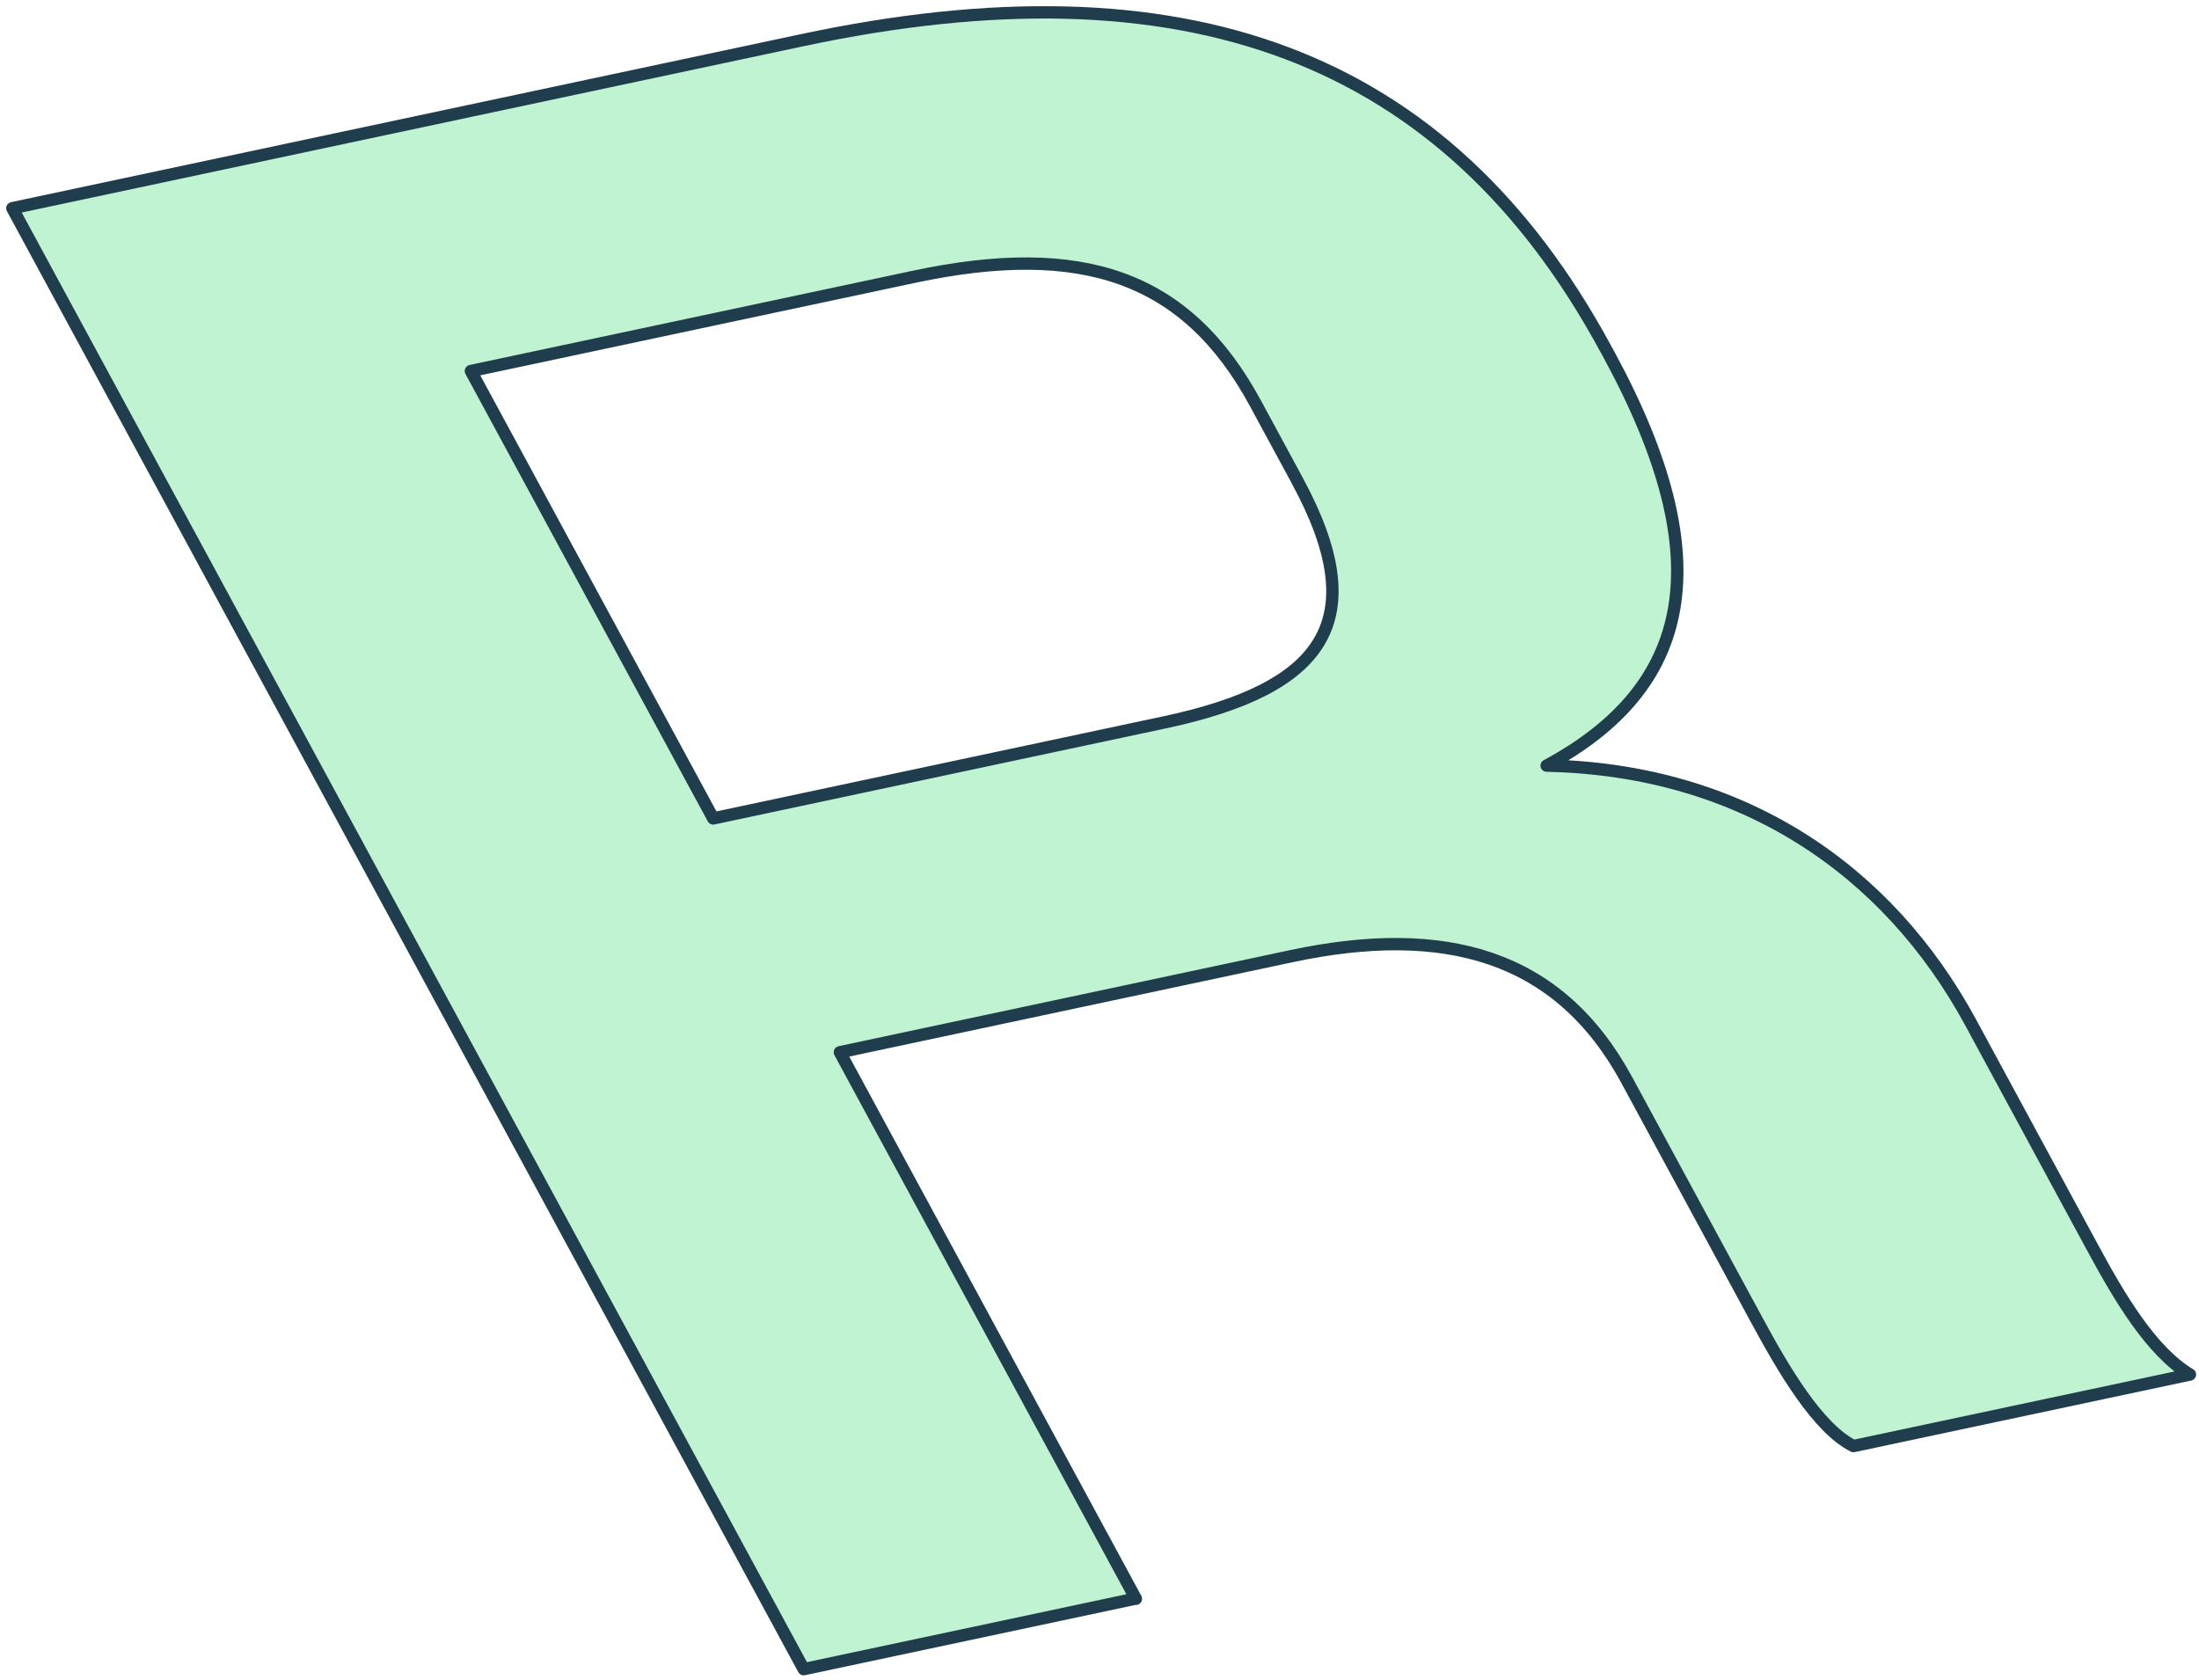
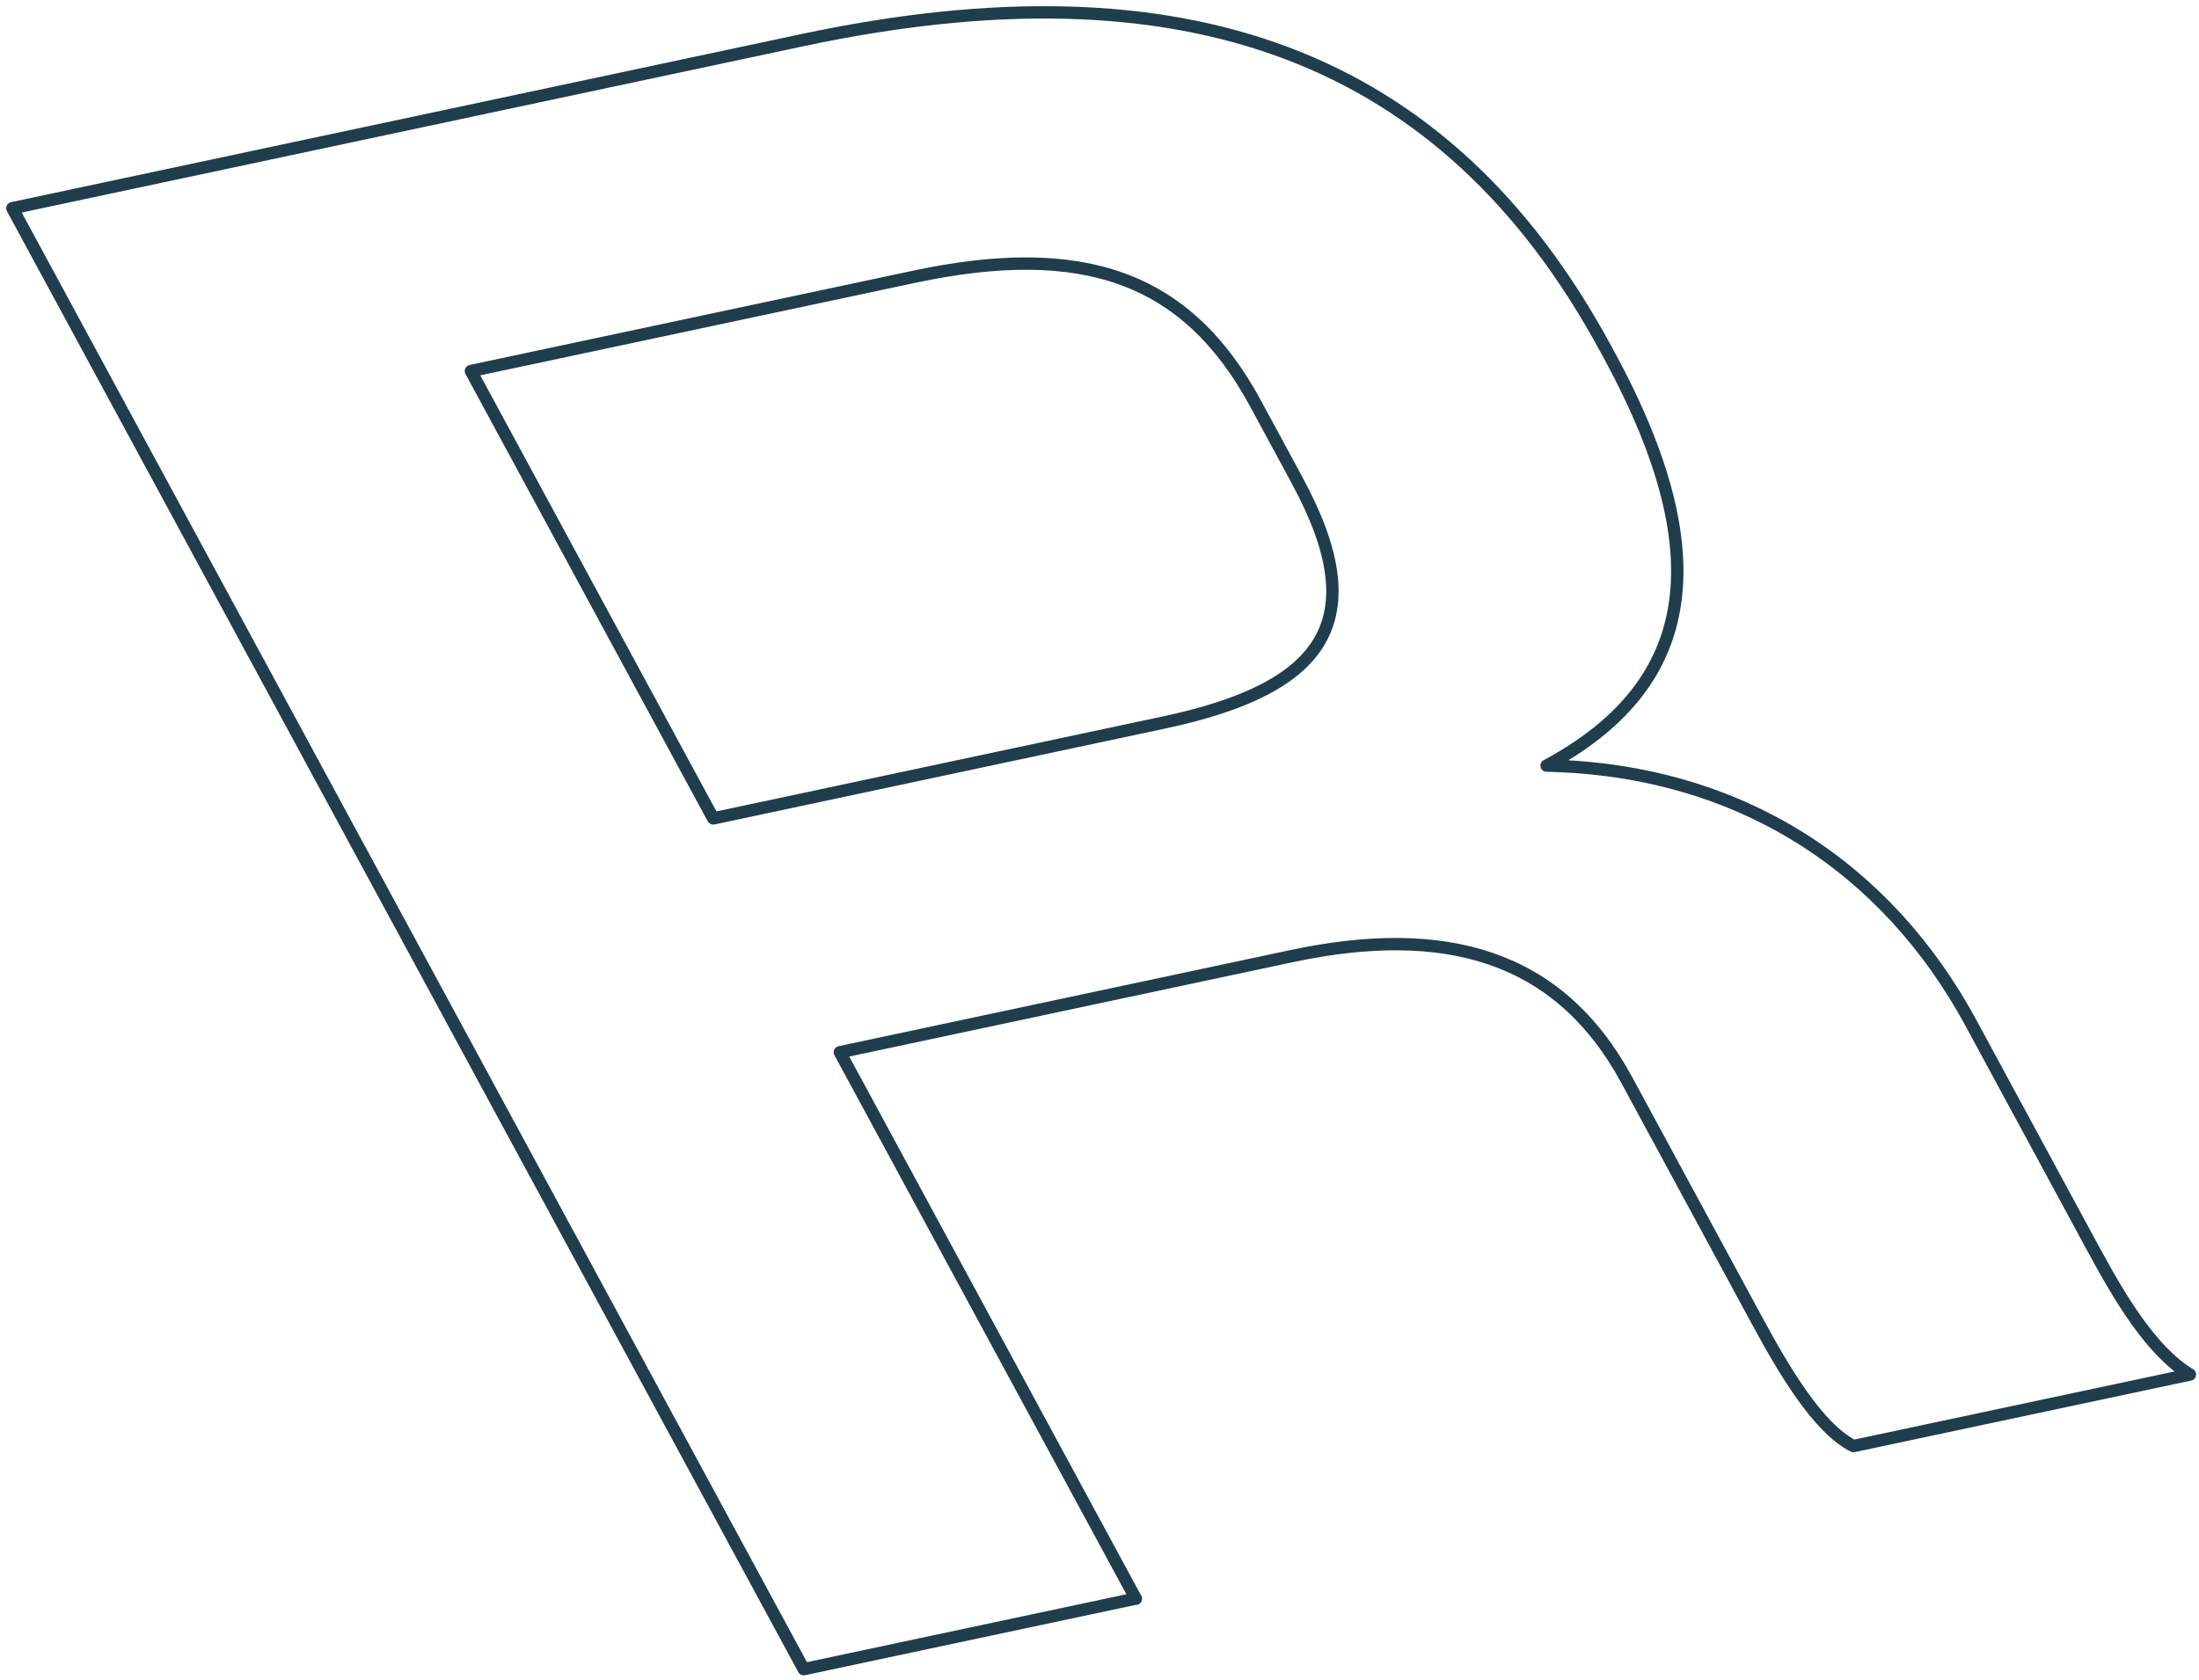
<svg xmlns="http://www.w3.org/2000/svg" width="178" height="136" viewBox="0 0 178 136" fill="none">
-   <path d="M91.944 129.398L65.058 135.114L1 16.854L64.938 3.252C95.791 -3.31 117.021 4.305 129.971 28.221L130.286 28.796C139.28 45.402 136.95 55.641 125.192 61.976C140.938 62.301 152.772 70.317 159.524 82.779L169.45 101.11C171.542 104.972 174.121 109.375 177.264 111.263L150.031 117.055C147.126 115.601 144.319 110.764 142.228 106.902L131.683 87.433C126.178 77.269 116.934 74.764 104.526 77.4L67.984 85.177L91.944 129.42V129.398ZM105.035 38.949L101.622 32.647C96.041 22.342 87.588 19.512 73.976 22.407L38.117 30.033L57.732 66.249L94.274 58.472C107.203 55.717 111.158 50.251 105.024 38.938" fill="#C0F3D1" />
  <path d="M105.035 38.949L101.622 32.647C96.041 22.342 87.588 19.512 73.976 22.407L38.117 30.033L57.732 66.249L94.274 58.472C107.203 55.717 111.158 50.251 105.024 38.938M91.944 129.398L65.058 135.114L1 16.854L64.938 3.252C95.791 -3.31 117.021 4.305 129.971 28.221L130.286 28.796C139.28 45.402 136.95 55.641 125.192 61.976C140.938 62.301 152.772 70.317 159.524 82.779L169.45 101.11C171.542 104.972 174.121 109.375 177.264 111.263L150.031 117.055C147.126 115.601 144.319 110.764 142.228 106.902L131.683 87.433C126.178 77.269 116.934 74.764 104.526 77.4L67.984 85.177L91.944 129.42V129.398Z" stroke="#1F3D4D" stroke-linecap="round" stroke-linejoin="round" />
</svg>